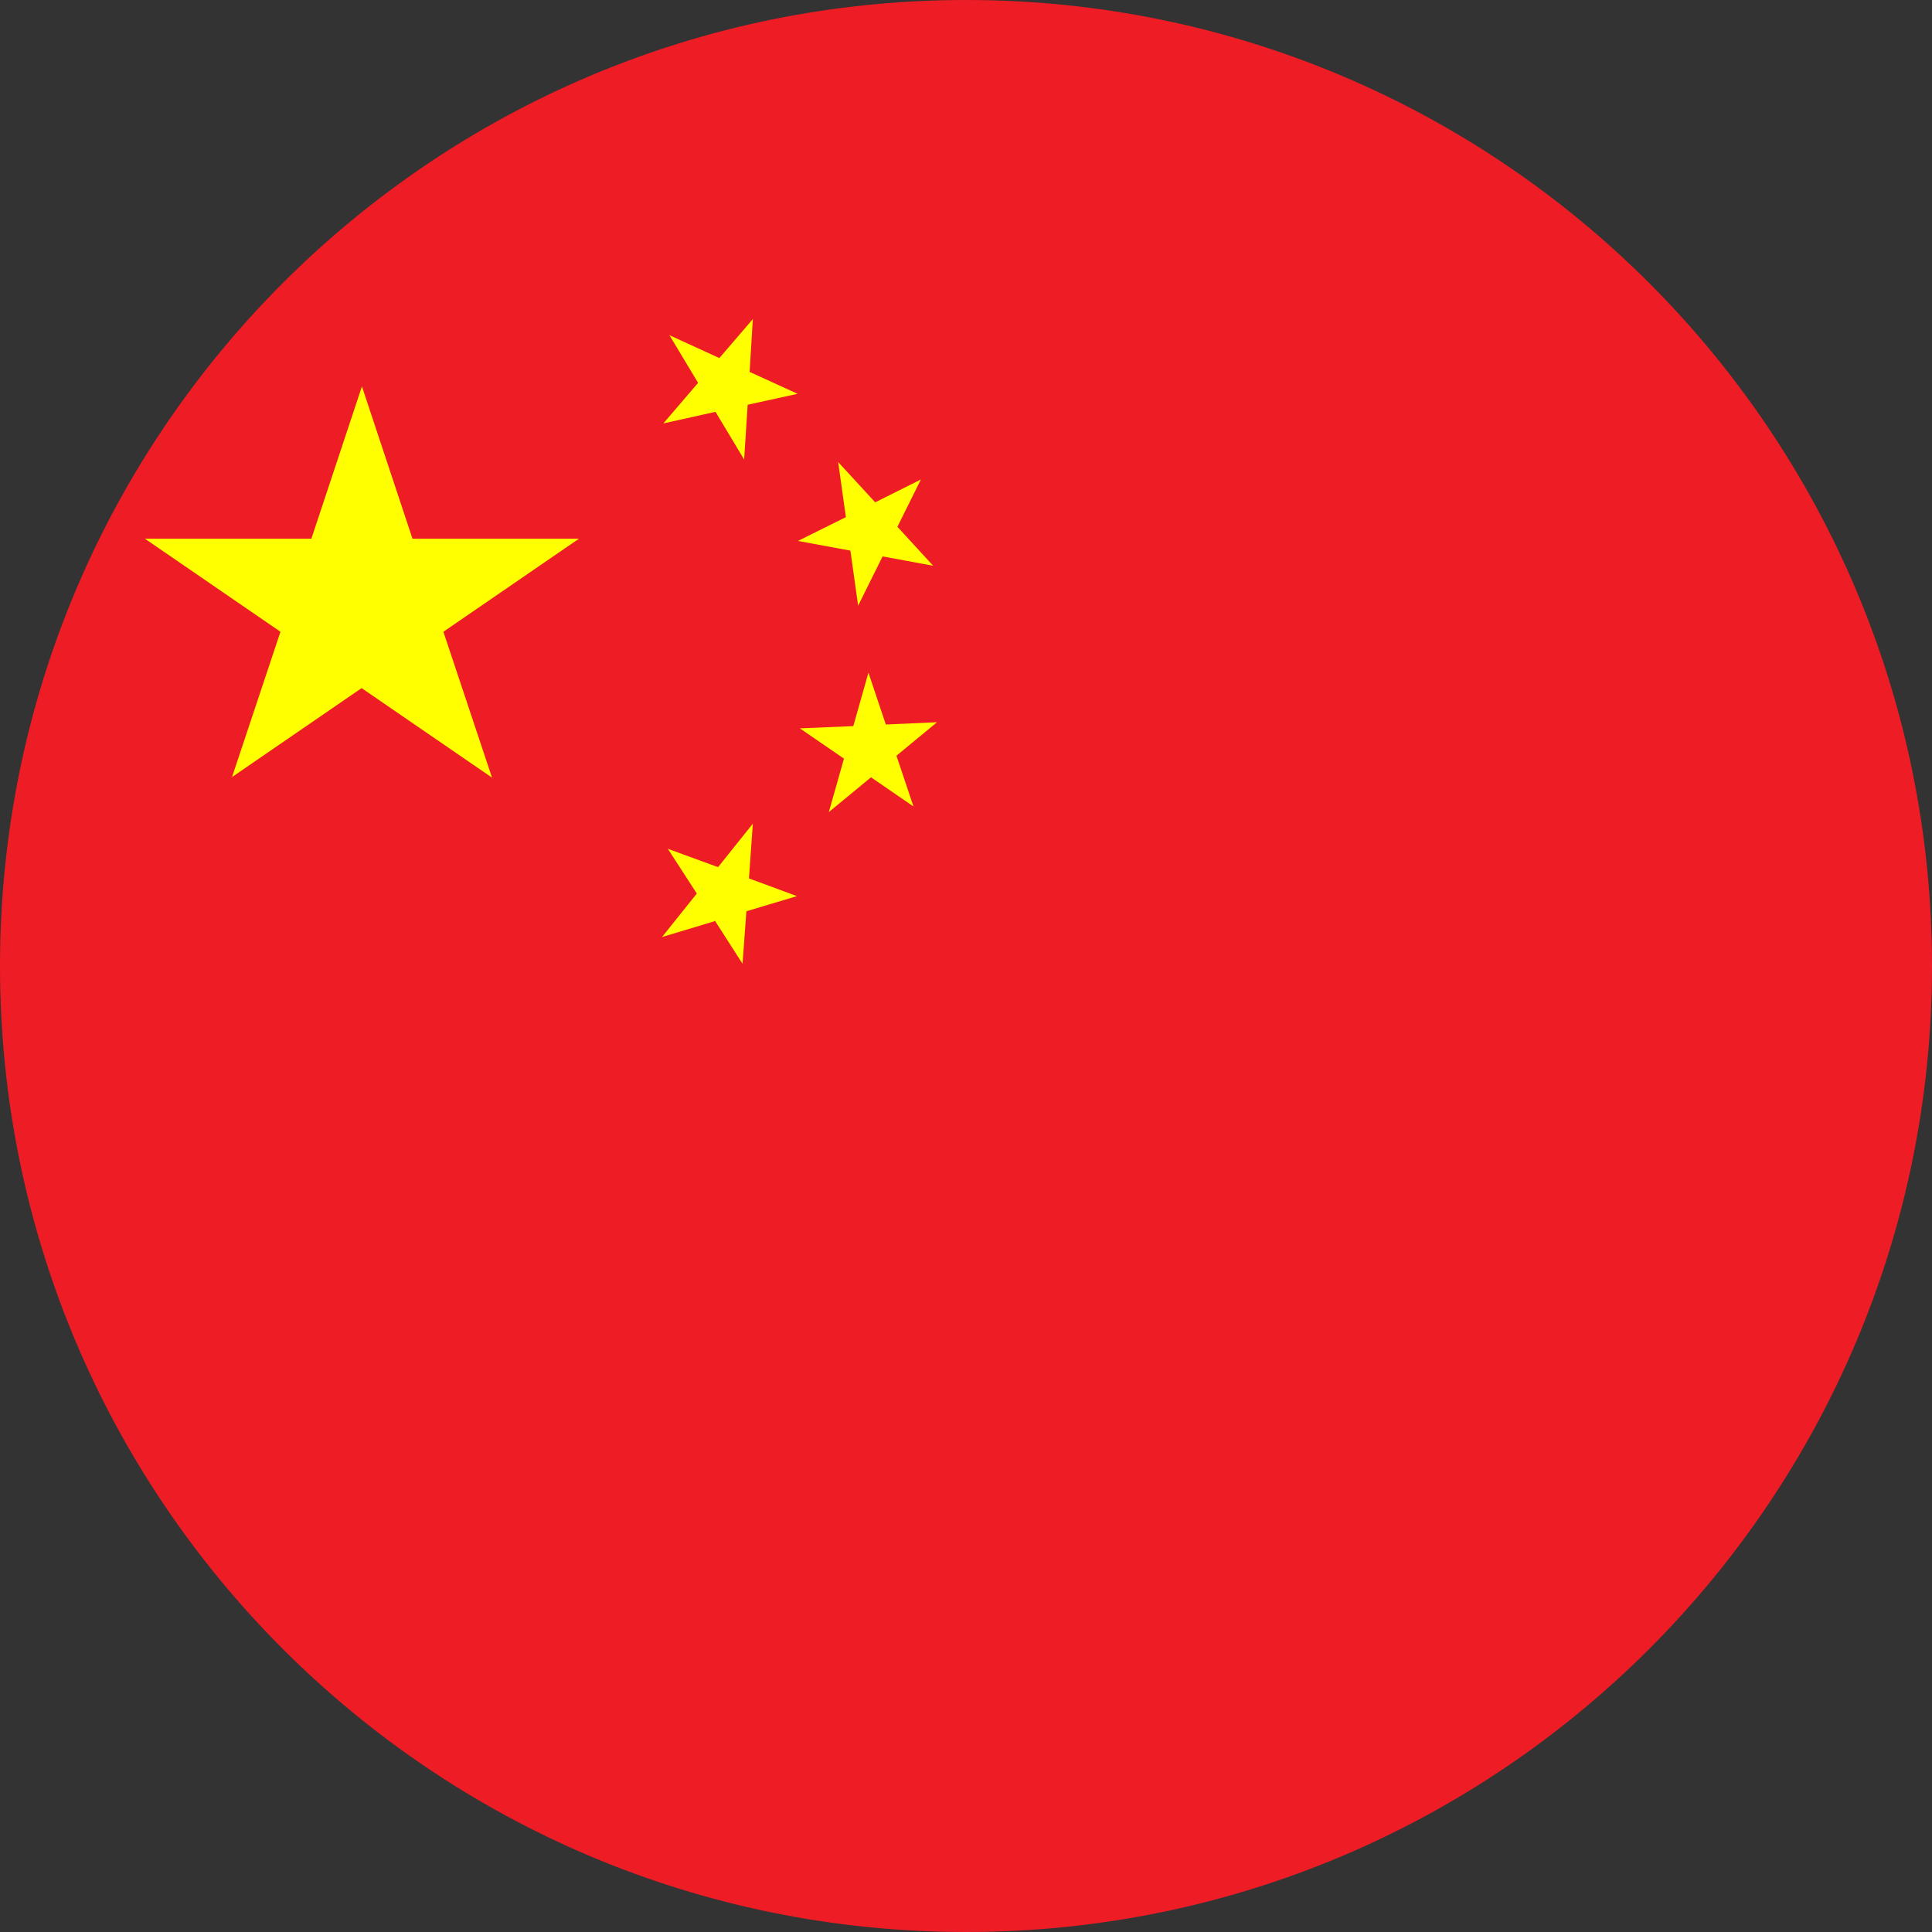
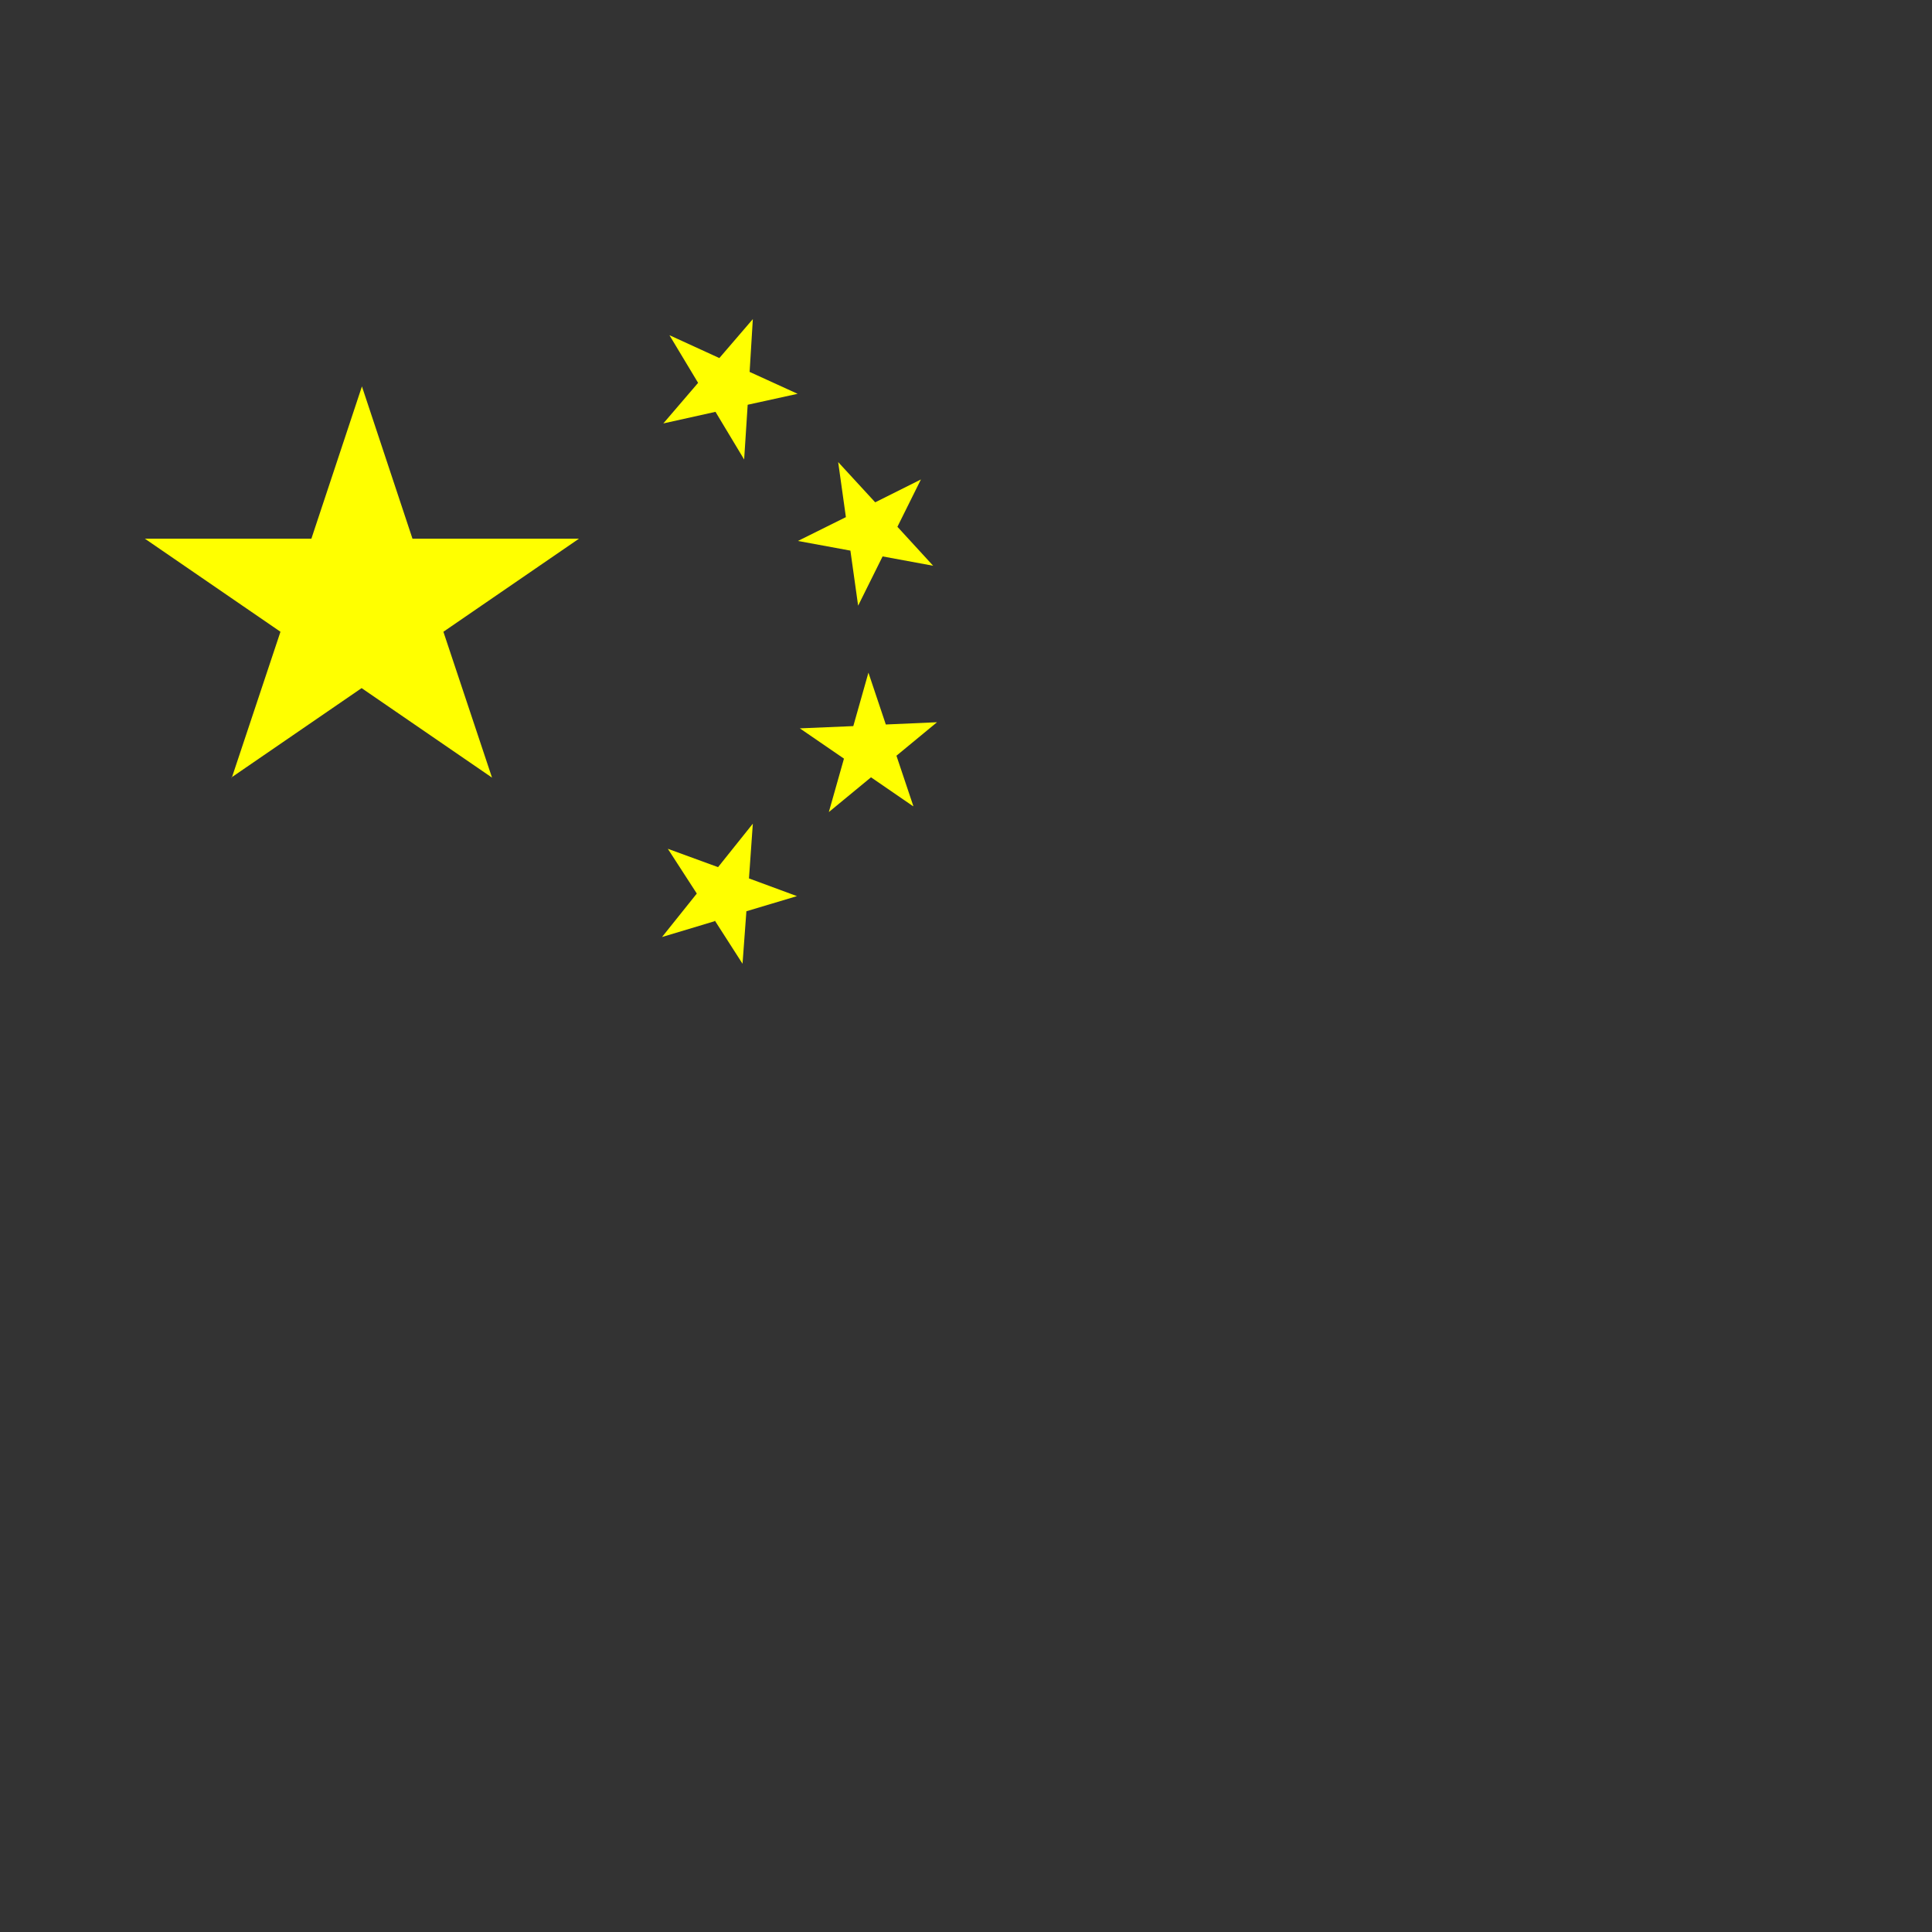
<svg xmlns="http://www.w3.org/2000/svg" viewBox="0 0 60 60" data-sanitized-data-name="图层 2" data-name="图层 2" id="_图层_2">
  <rect x="0" y="0" width="60" height="60" fill="#333333" stroke="none" />
  <defs>
    <style>
      .cls-1 {
        fill: #ee1c25;
      }

      .cls-1, .cls-2 {
        fill-rule: evenodd;
      }

      .cls-2 {
        fill: #ff0;
      }
    </style>
  </defs>
  <g data-sanitized-data-name="图层 1" data-name="图层 1" id="_图层_1-2">
    <g>
-       <path d="M30,60c16.57,0,30-13.43,30-30S46.57,0,30,0,0,13.43,0,30s13.43,30,30,30Z" class="cls-1" />
      <path d="M24.77,12.23l-1.55,.34-.11,1.7-.89-1.48-1.62,.36,1.08-1.26-.89-1.48,1.55,.71,1.04-1.21-.1,1.64,1.49,.68ZM7.2,24.15l1.51-4.53-4.21-2.89h5.17l1.57-4.73,1.57,4.73h5.17l-4.21,2.89,1.51,4.53-4.05-2.78-4.05,2.78Zm20.21-6.87l1.57,.29-1.11-1.21,.73-1.47-1.42,.71-1.15-1.25,.24,1.71-1.49,.74,1.63,.3,.24,1.71,.76-1.53Zm.95,7.76l-1.31-.9-1.31,1.08,.47-1.66-1.37-.94,1.66-.07,.47-1.66,.54,1.61,1.59-.07-1.26,1.04,.52,1.55Zm-6.16,3.55l.86,1.34,.12-1.63,1.57-.47-1.49-.55,.12-1.7-1.08,1.35-1.56-.57,.9,1.39-1.08,1.35,1.63-.49Z" class="cls-2" />
    </g>
  </g>
</svg>